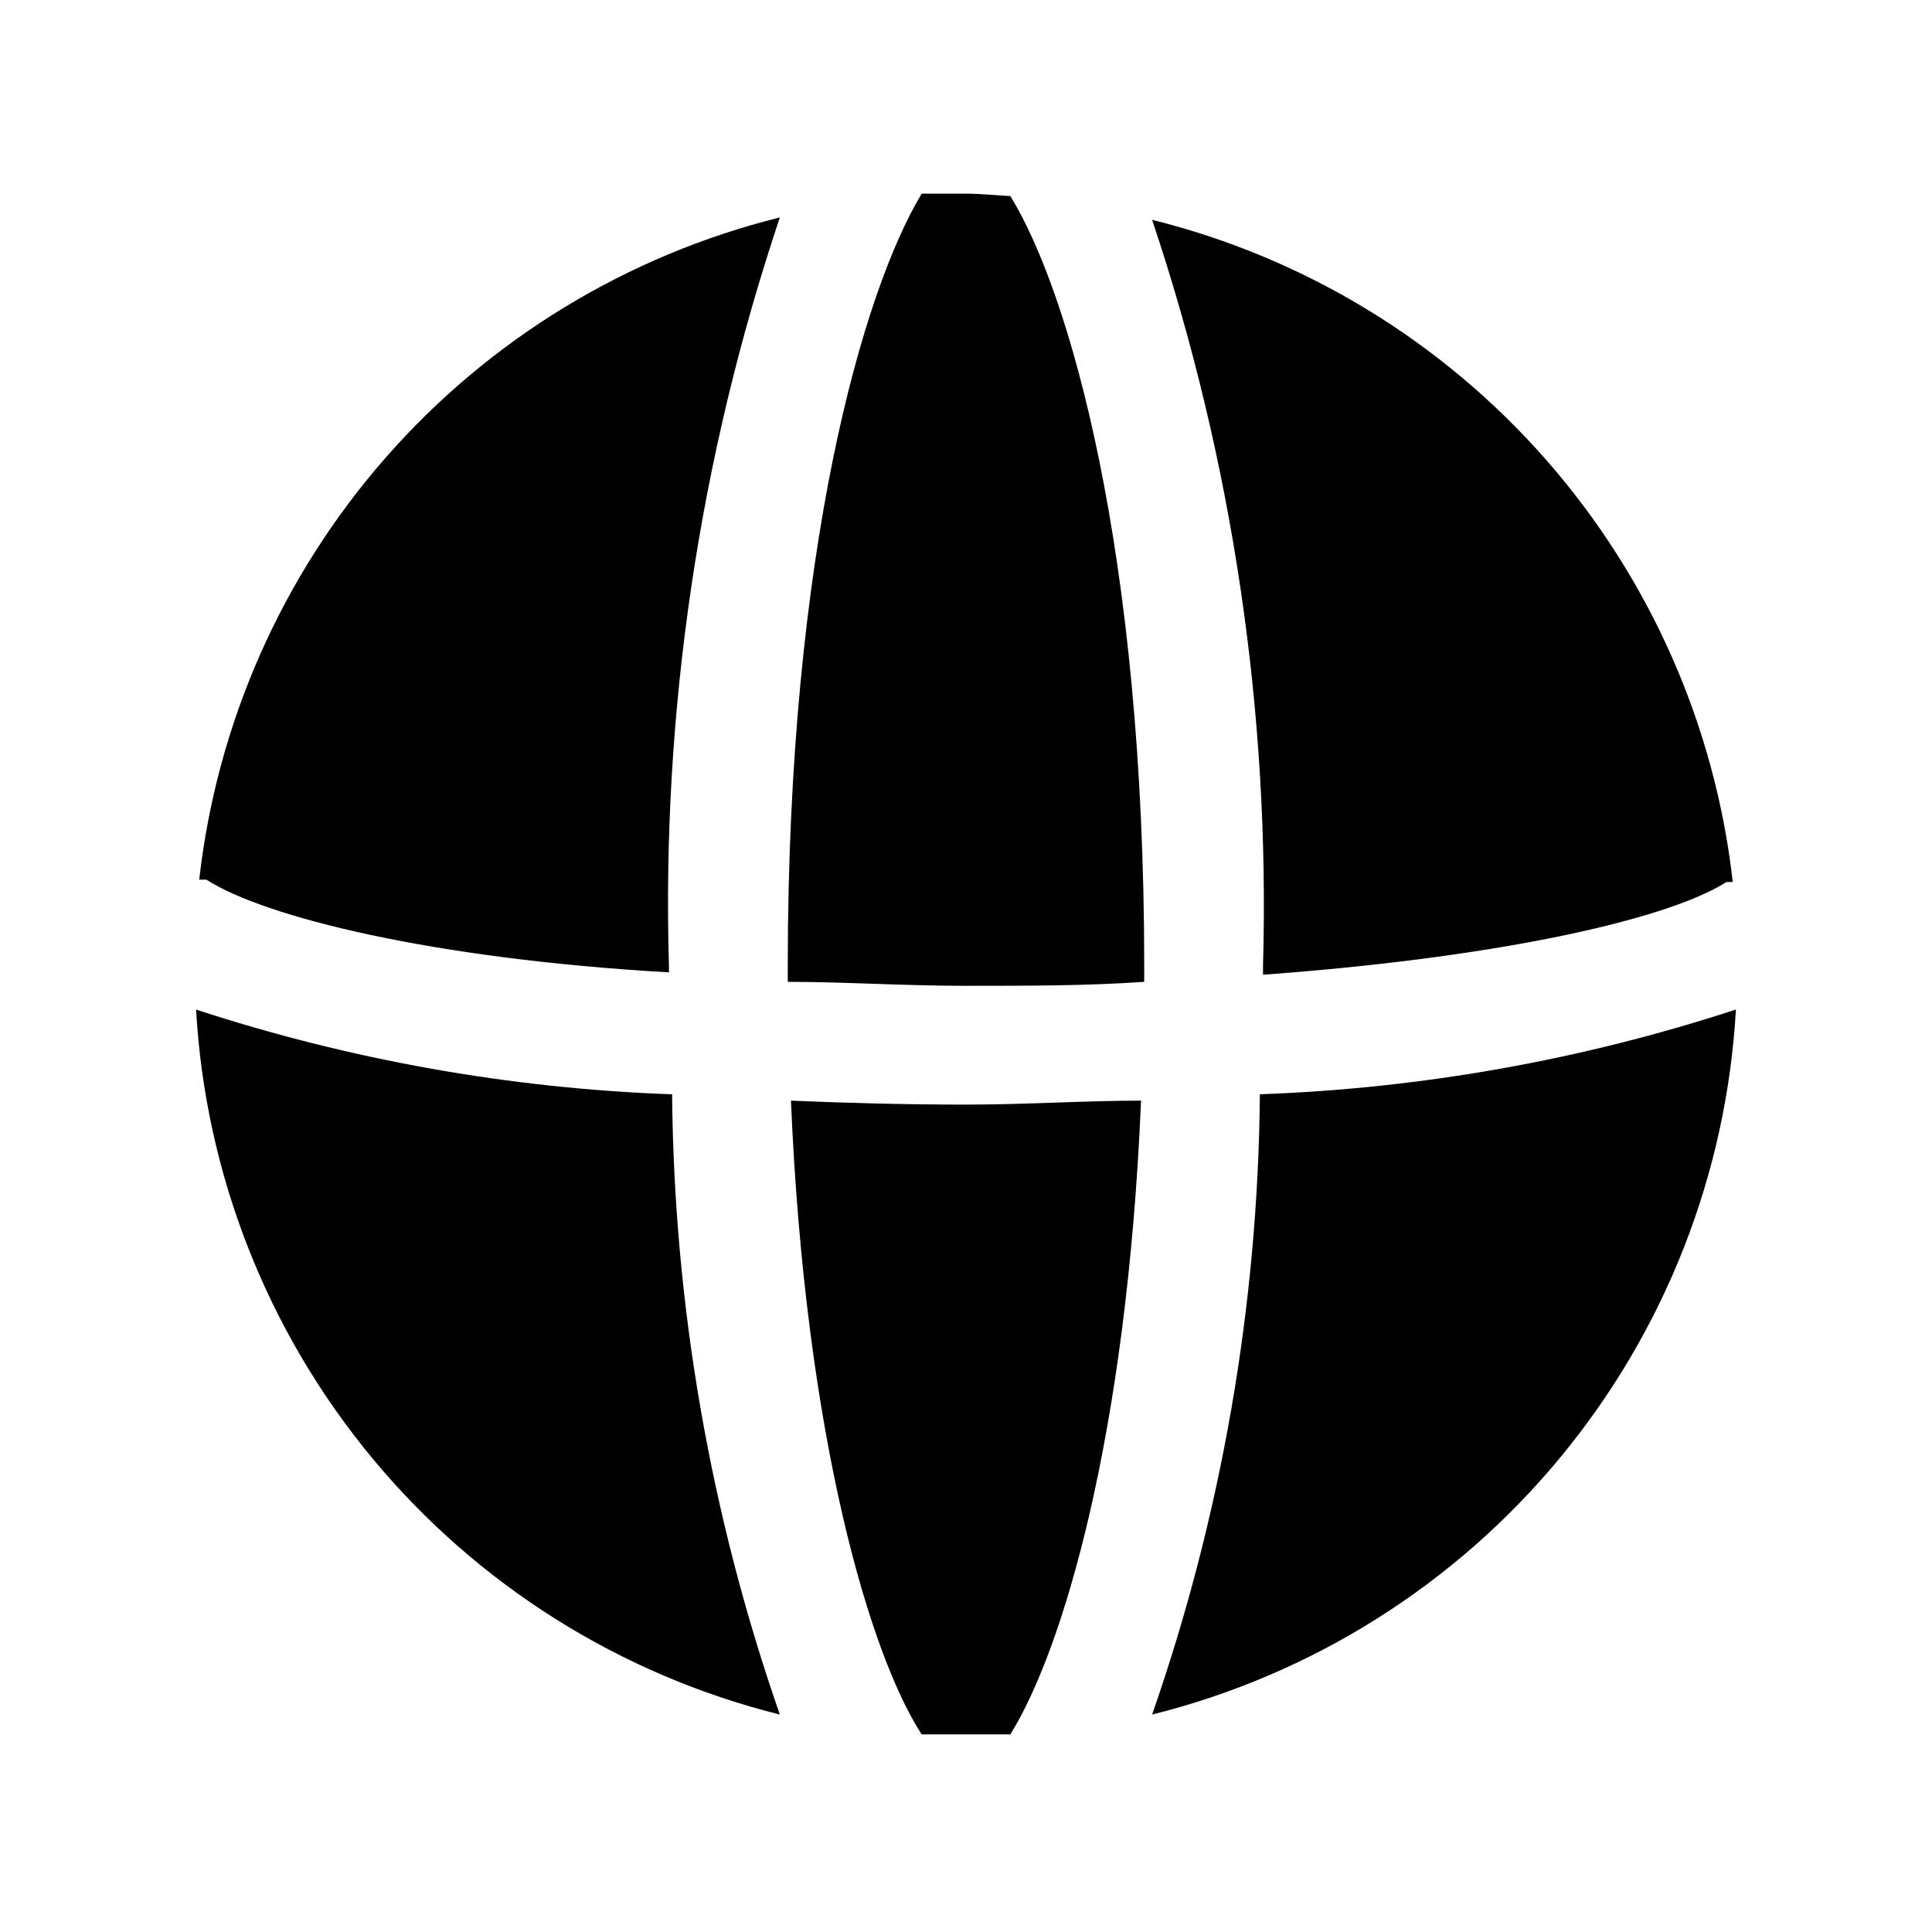
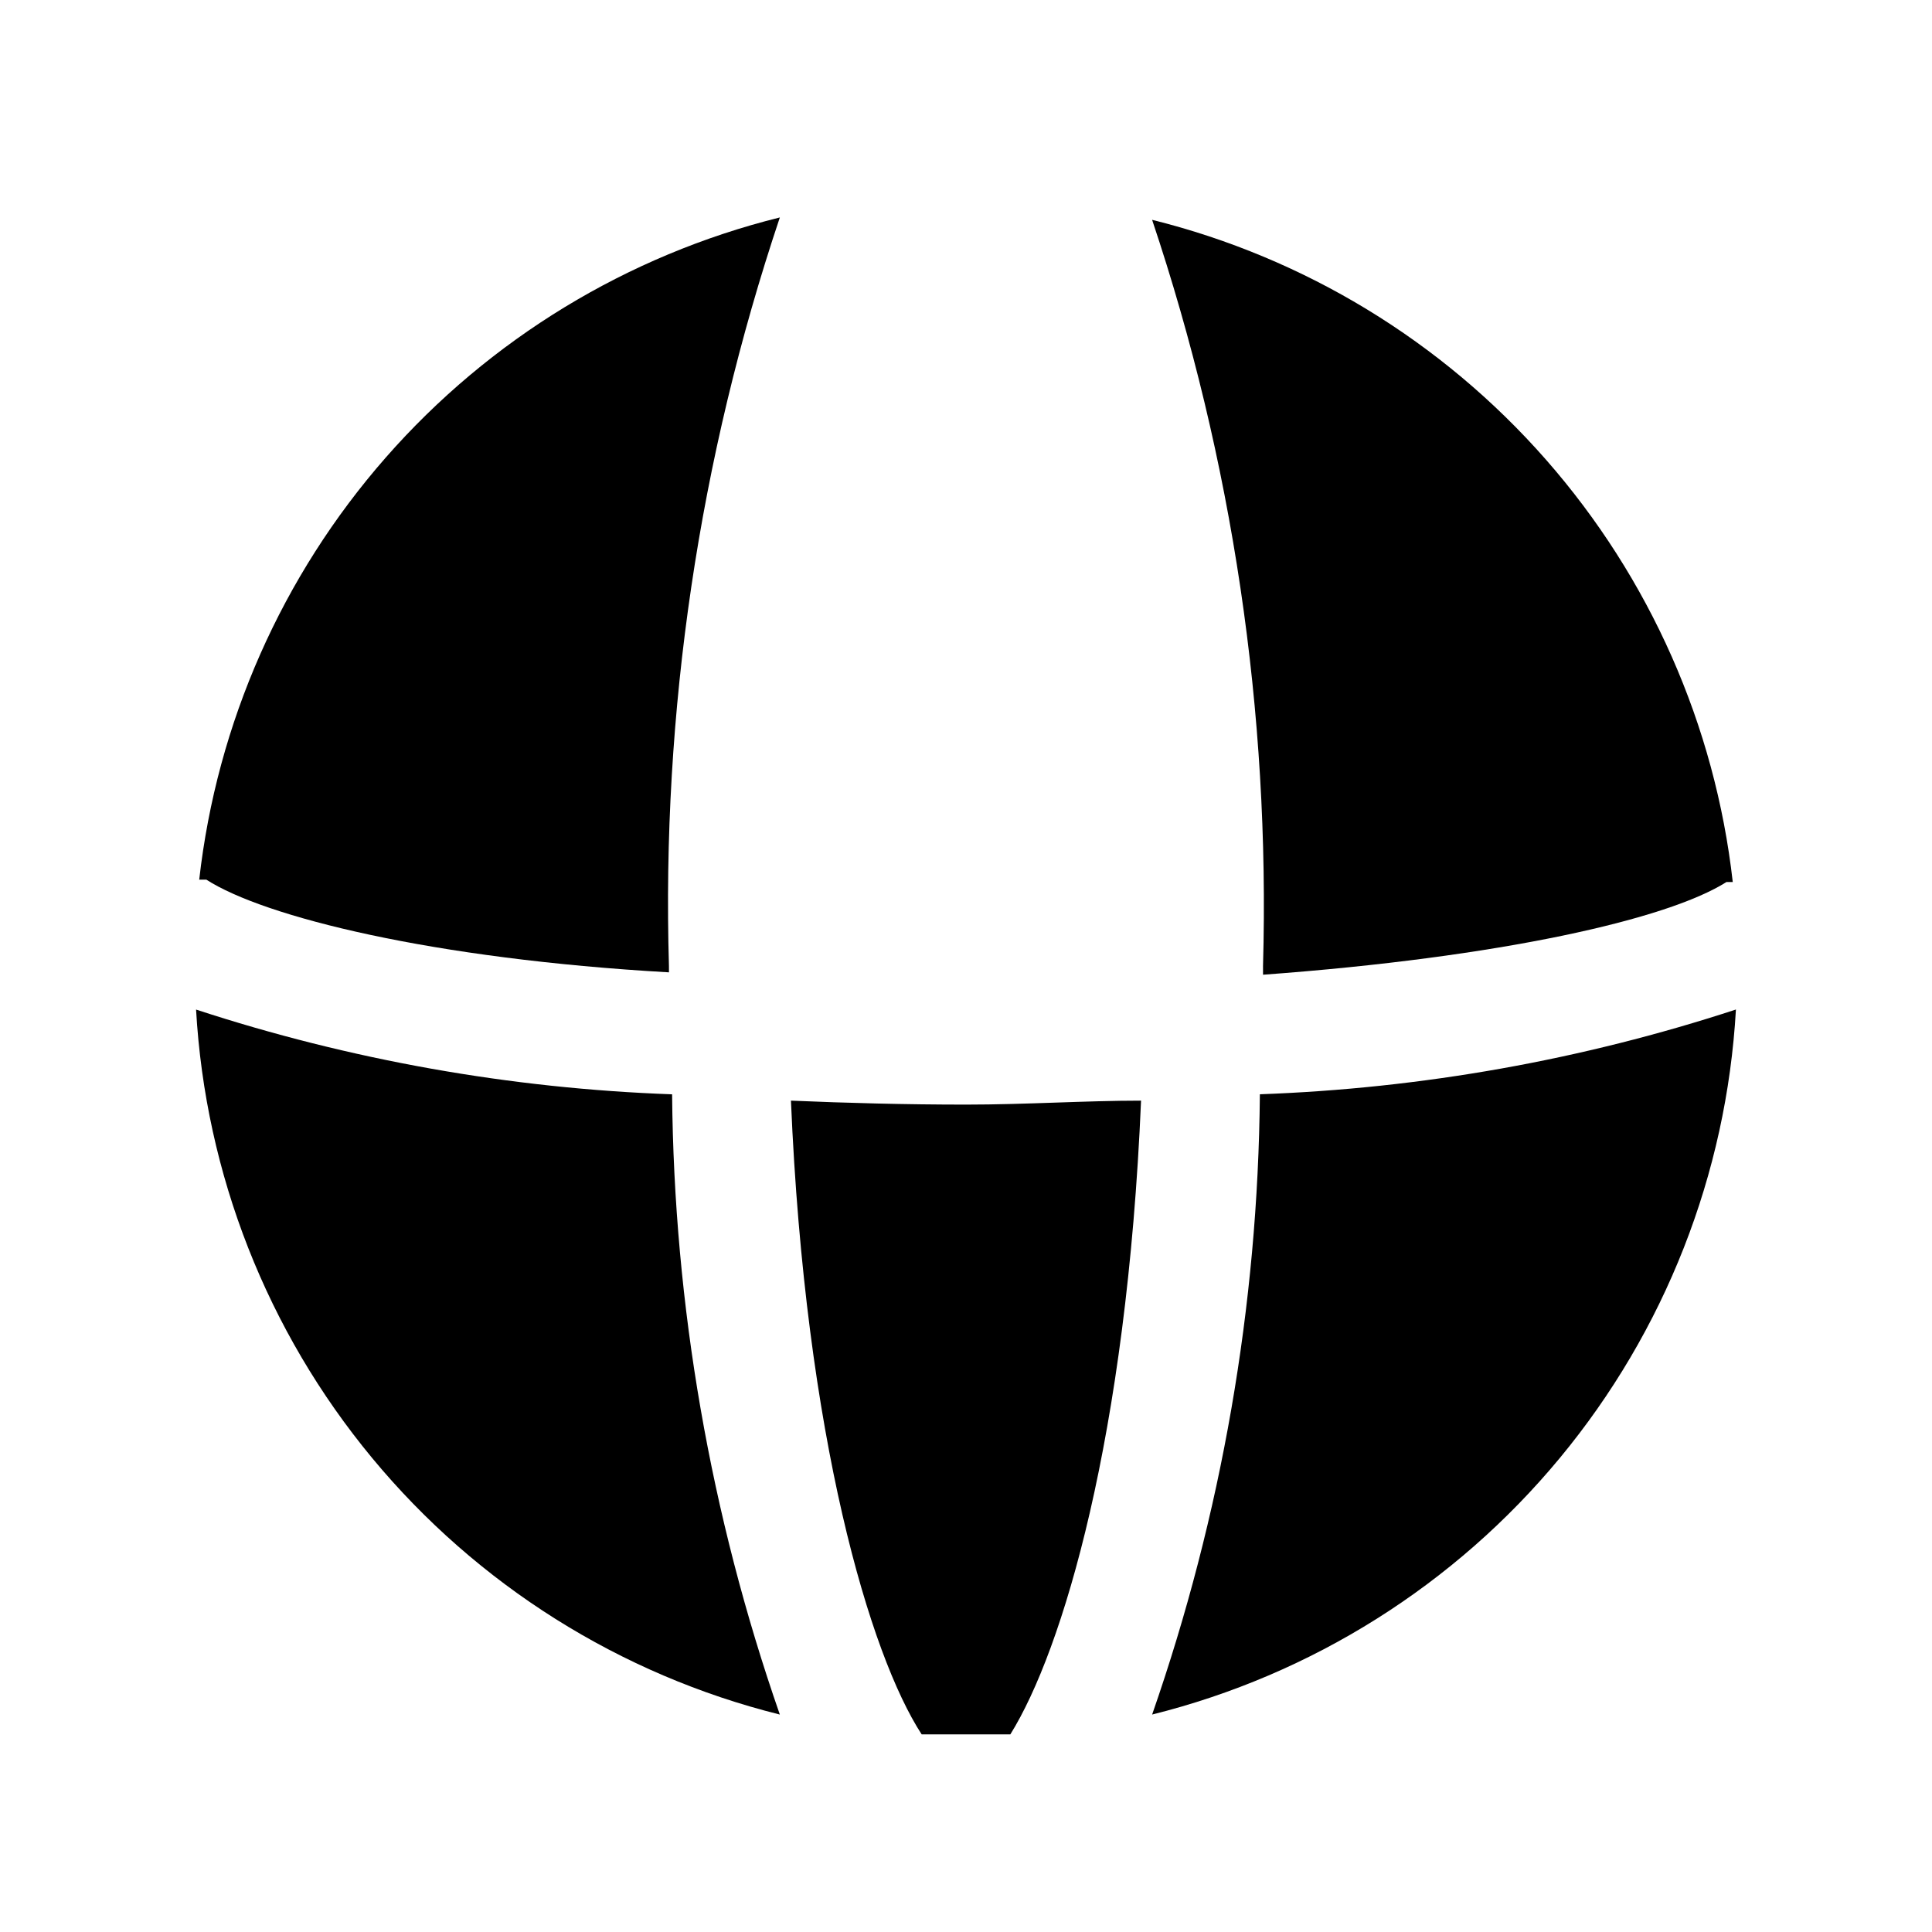
<svg xmlns="http://www.w3.org/2000/svg" fill="#000000" width="800px" height="800px" version="1.1" viewBox="144 144 512 512">
  <g>
    <path d="m353.61 435.68c3.777 89.426 20.992 146.95 34.637 167.94h11.754 11.754c13.855-22.25 30.859-78.93 34.637-167.94-14.906 0-30.438 1.051-46.391 1.051s-31.484-0.418-46.391-1.051z" />
    <path d="m478.72 402.31c62.977-4.617 107.27-14.695 122.8-24.562h1.68c-4.68-41.457-21.934-80.488-49.438-111.86-27.504-31.367-63.945-53.574-104.44-63.633 21.344 63.676 31.289 130.61 29.391 197.75z" />
-     <path d="m400 195.32h-11.754c-15.539 25.82-35.48 94.465-35.48 204.68v4.199c15.113 0 30.648 1.051 47.23 1.051 16.582 0 32.117 0 47.23-1.051l0.004-4.199c0-110.21-19.941-178.85-35.477-204.04-3.988-0.211-7.766-0.633-11.754-0.633z" />
    <path d="m477.88 434c-0.496 55.98-10.141 111.5-28.551 164.37 42.355-10.551 80.219-34.379 108.05-67.996 27.84-33.617 44.188-75.258 46.66-118.84-40.797 13.359-83.266 20.918-126.16 22.461z" />
    <path d="m196.8 377.12h1.891c15.324 9.867 59.828 20.992 122.59 24.562l-0.004-1.68c-1.973-67.344 7.977-134.5 29.391-198.38-40.488 10.059-76.934 32.262-104.44 63.633-27.504 31.371-44.754 70.402-49.434 111.86z" />
    <path d="m195.96 411.54c2.469 43.578 18.816 85.219 46.656 118.84 27.836 33.617 65.703 57.445 108.05 67.996-18.41-52.867-28.055-108.39-28.551-164.37-42.898-1.543-85.367-9.102-126.16-22.461z" />
  </g>
</svg>